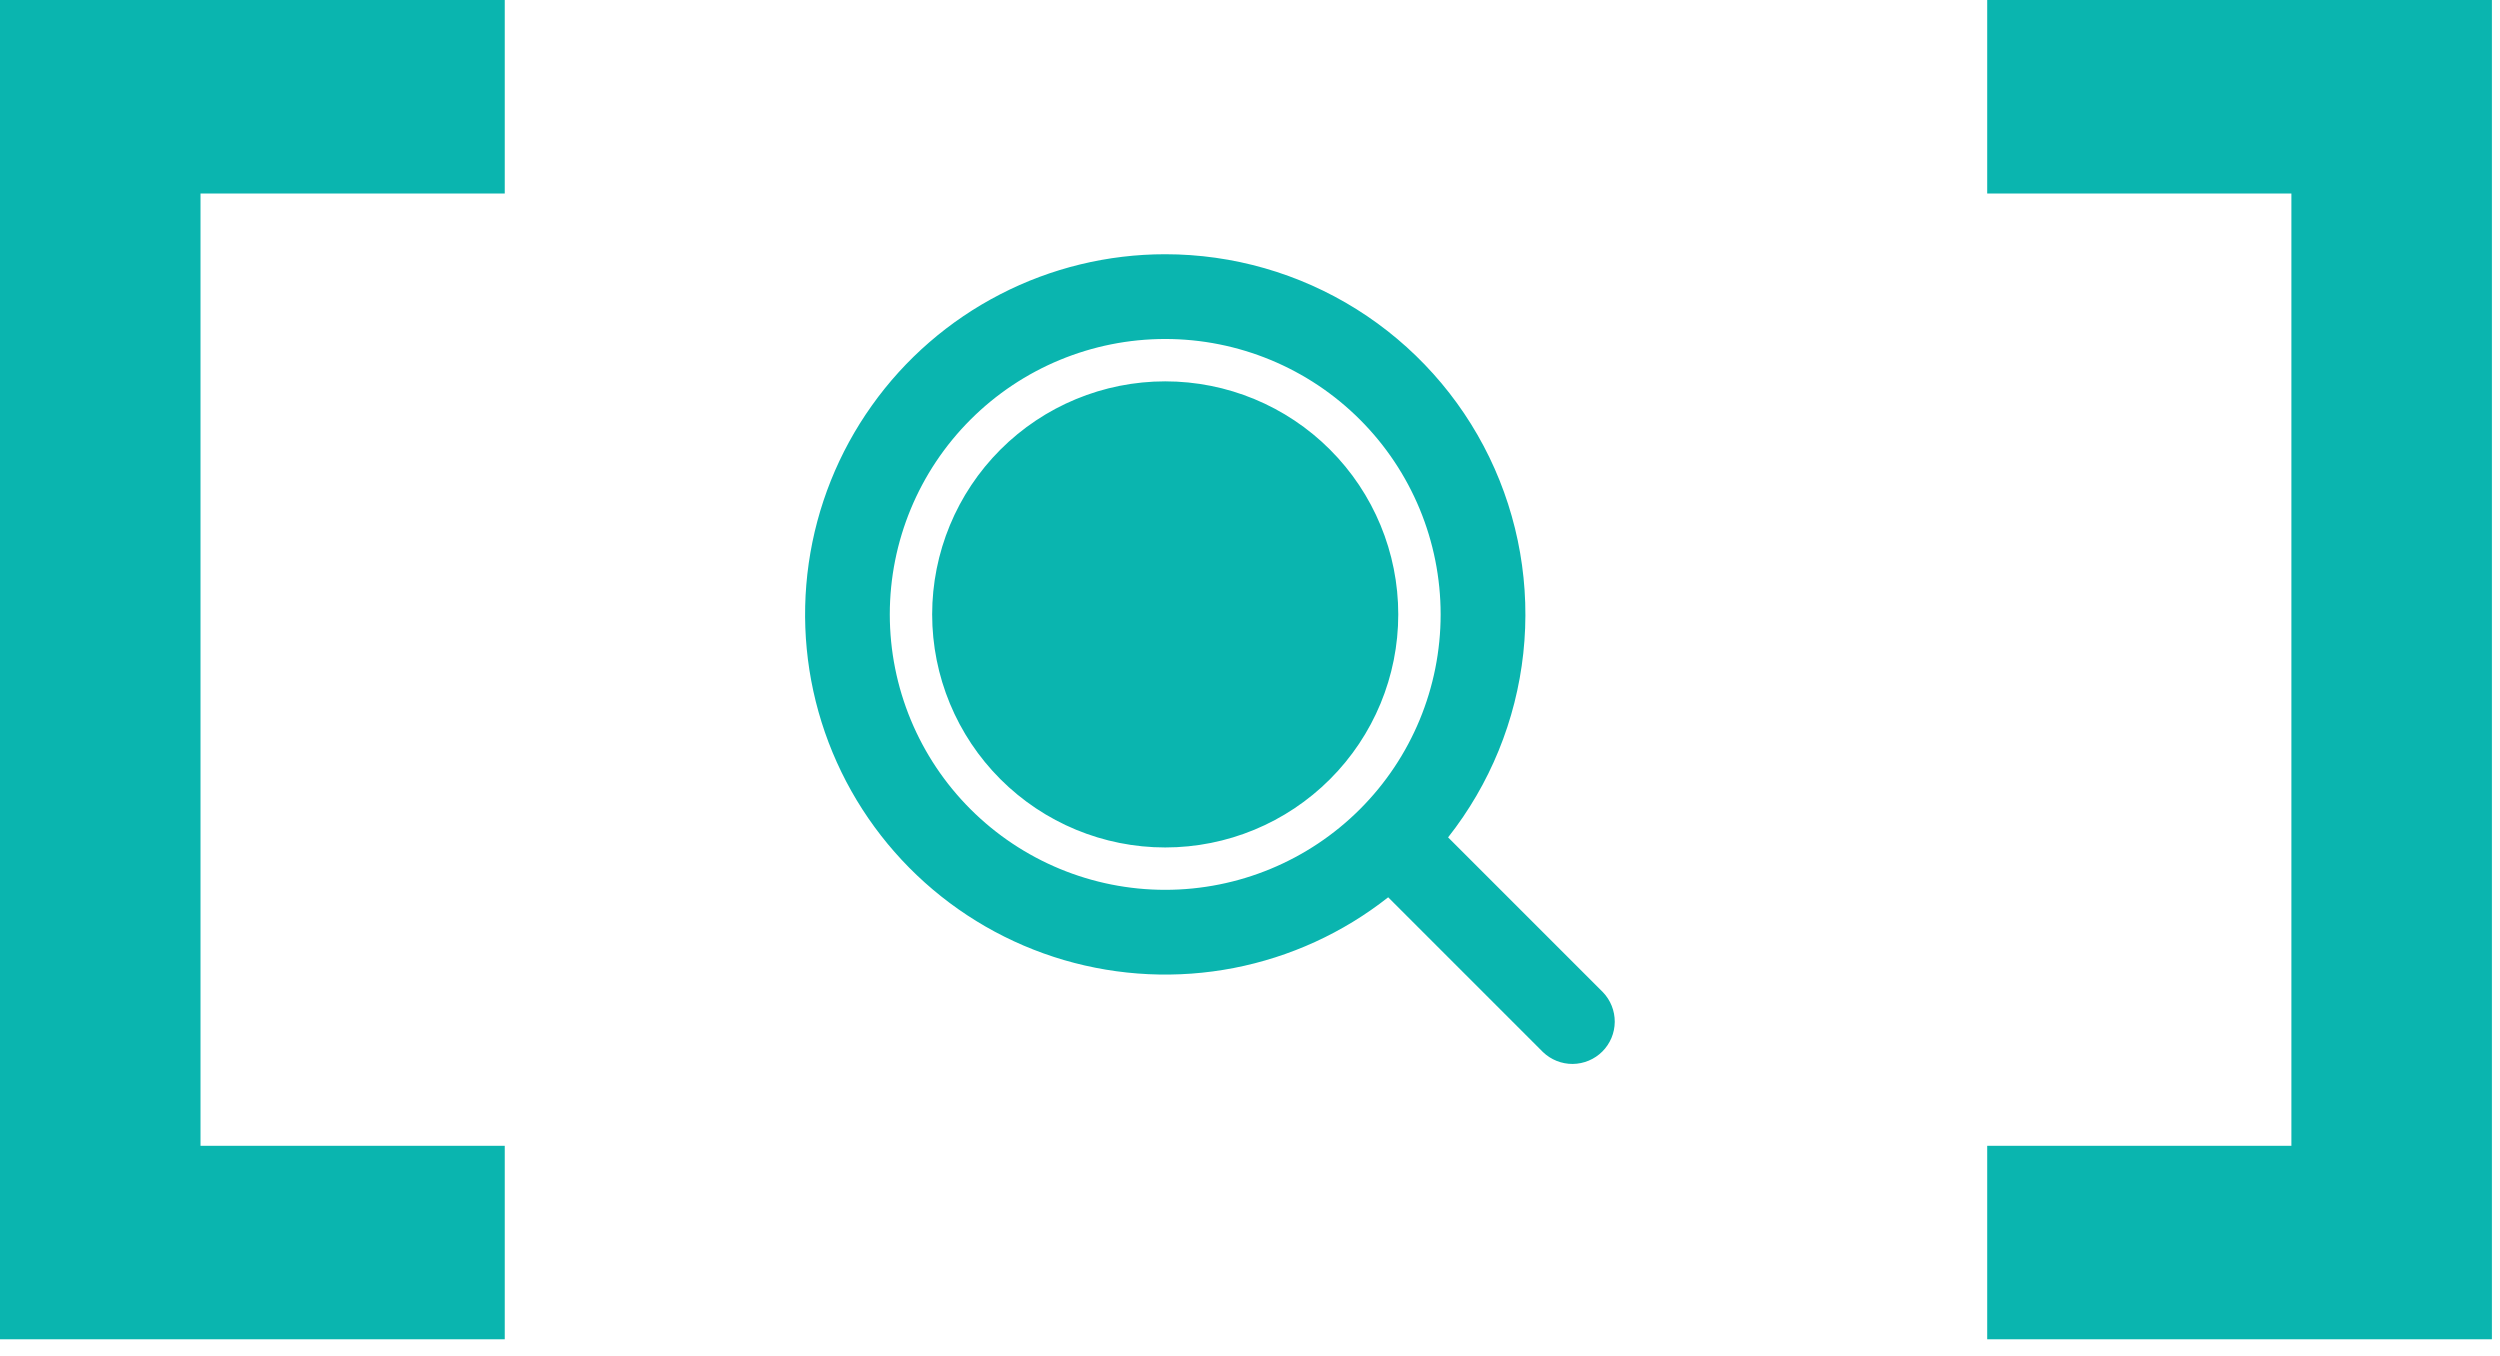
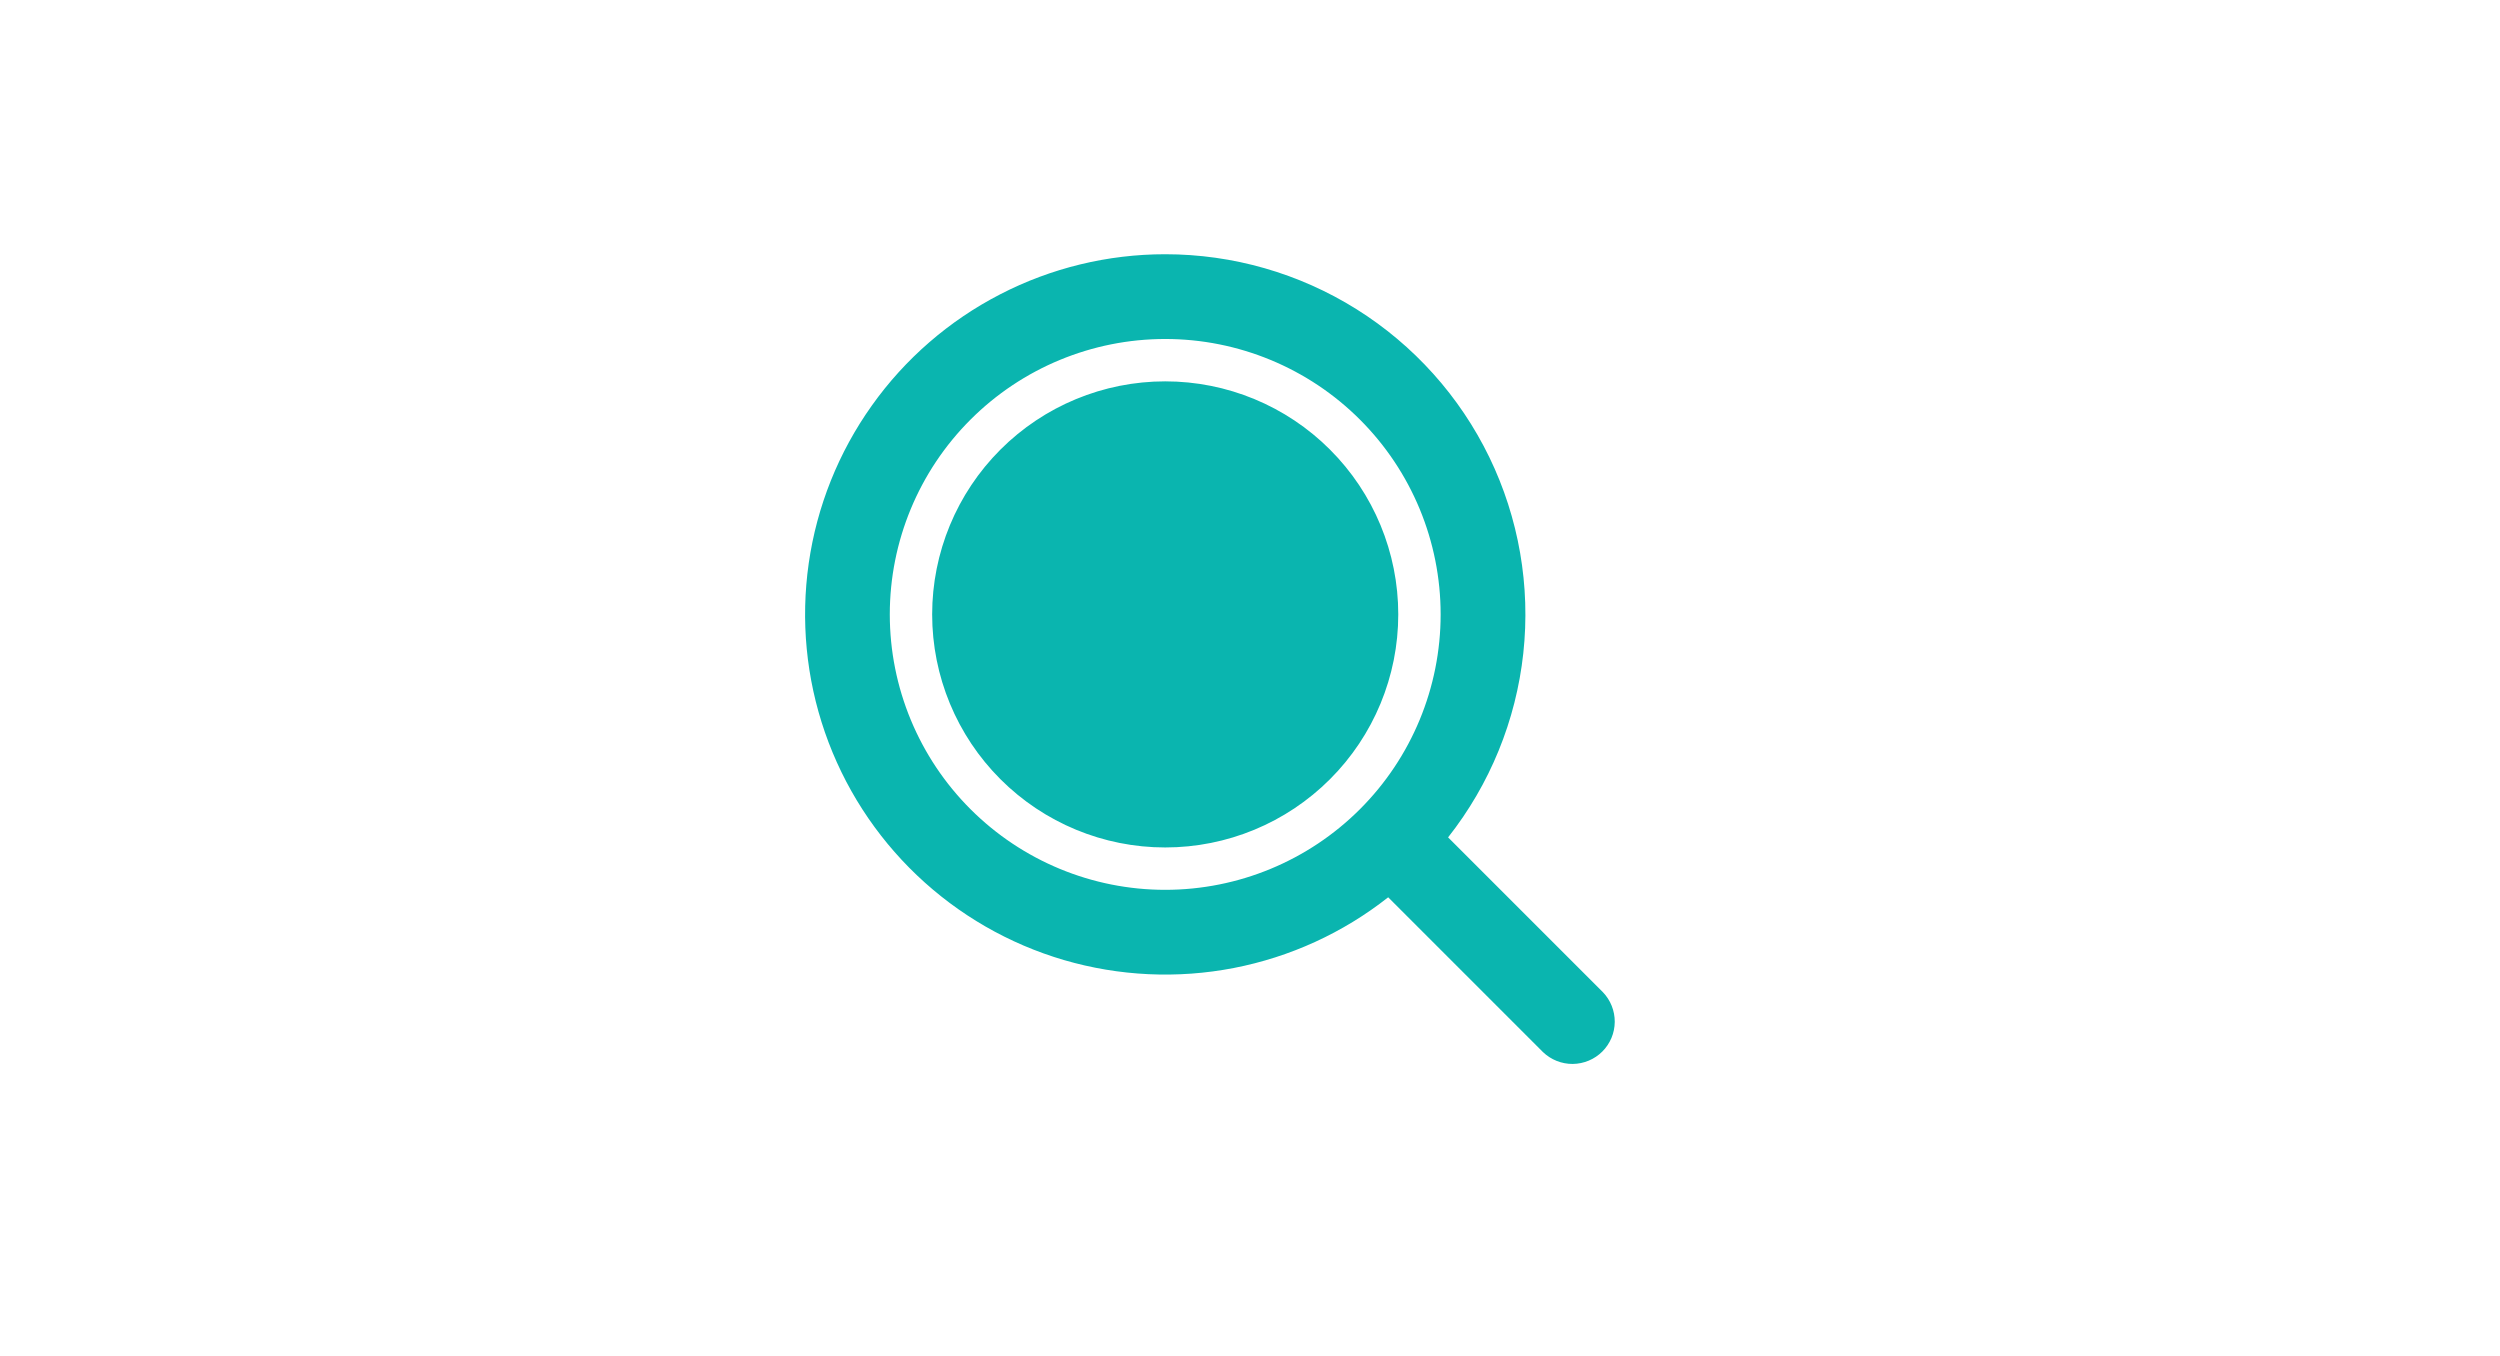
<svg xmlns="http://www.w3.org/2000/svg" width="59" height="32" viewBox="0 0 59 32" fill="none">
-   <path d="M46.898 4.567L54.077 4.567L54.077 27.041L46.898 27.041L46.898 31.607L58.809 31.607L58.809 3.18998e-05L46.898 3.08585e-05L46.898 4.567Z" fill="#0AB5AF" />
-   <path d="M11.912 31.607L11.912 27.041L4.732 27.041L4.732 4.567L11.912 4.567L11.912 3.18998e-05L1.22862e-07 3.08585e-05L-2.64034e-06 31.607L11.912 31.607Z" fill="#0AB5AF" />
  <path d="M27.499 6C29.095 6 30.659 6.449 32.012 7.296C33.364 8.143 34.451 9.354 35.148 10.79C35.844 12.226 36.122 13.829 35.95 15.416C35.778 17.002 35.163 18.509 34.175 19.762L37.827 23.414C38.009 23.603 38.11 23.855 38.108 24.117C38.106 24.38 38.001 24.63 37.815 24.816C37.63 25.001 37.379 25.106 37.117 25.109C36.855 25.111 36.602 25.01 36.413 24.828L32.761 21.176C31.697 22.015 30.447 22.587 29.116 22.845C27.786 23.103 26.413 23.038 25.112 22.658C23.811 22.277 22.62 21.59 21.639 20.656C20.657 19.721 19.913 18.565 19.469 17.285C19.025 16.004 18.894 14.636 19.086 13.294C19.278 11.952 19.789 10.676 20.575 9.572C21.36 8.467 22.399 7.567 23.604 6.946C24.808 6.324 26.144 6 27.499 6ZM27.499 8C25.775 8 24.122 8.685 22.903 9.904C21.684 11.123 20.999 12.776 20.999 14.5C20.999 16.224 21.684 17.877 22.903 19.096C24.122 20.315 25.775 21 27.499 21C29.223 21 30.877 20.315 32.096 19.096C33.315 17.877 33.999 16.224 33.999 14.5C33.999 12.776 33.315 11.123 32.096 9.904C30.877 8.685 29.223 8 27.499 8ZM27.499 9C28.958 9 30.357 9.579 31.388 10.611C32.42 11.642 32.999 13.041 32.999 14.5C32.999 15.959 32.42 17.358 31.388 18.389C30.357 19.421 28.958 20 27.499 20C26.041 20 24.642 19.421 23.61 18.389C22.579 17.358 21.999 15.959 21.999 14.5C21.999 13.041 22.579 11.642 23.61 10.611C24.642 9.579 26.041 9 27.499 9Z" fill="#0AB5AF" />
</svg>